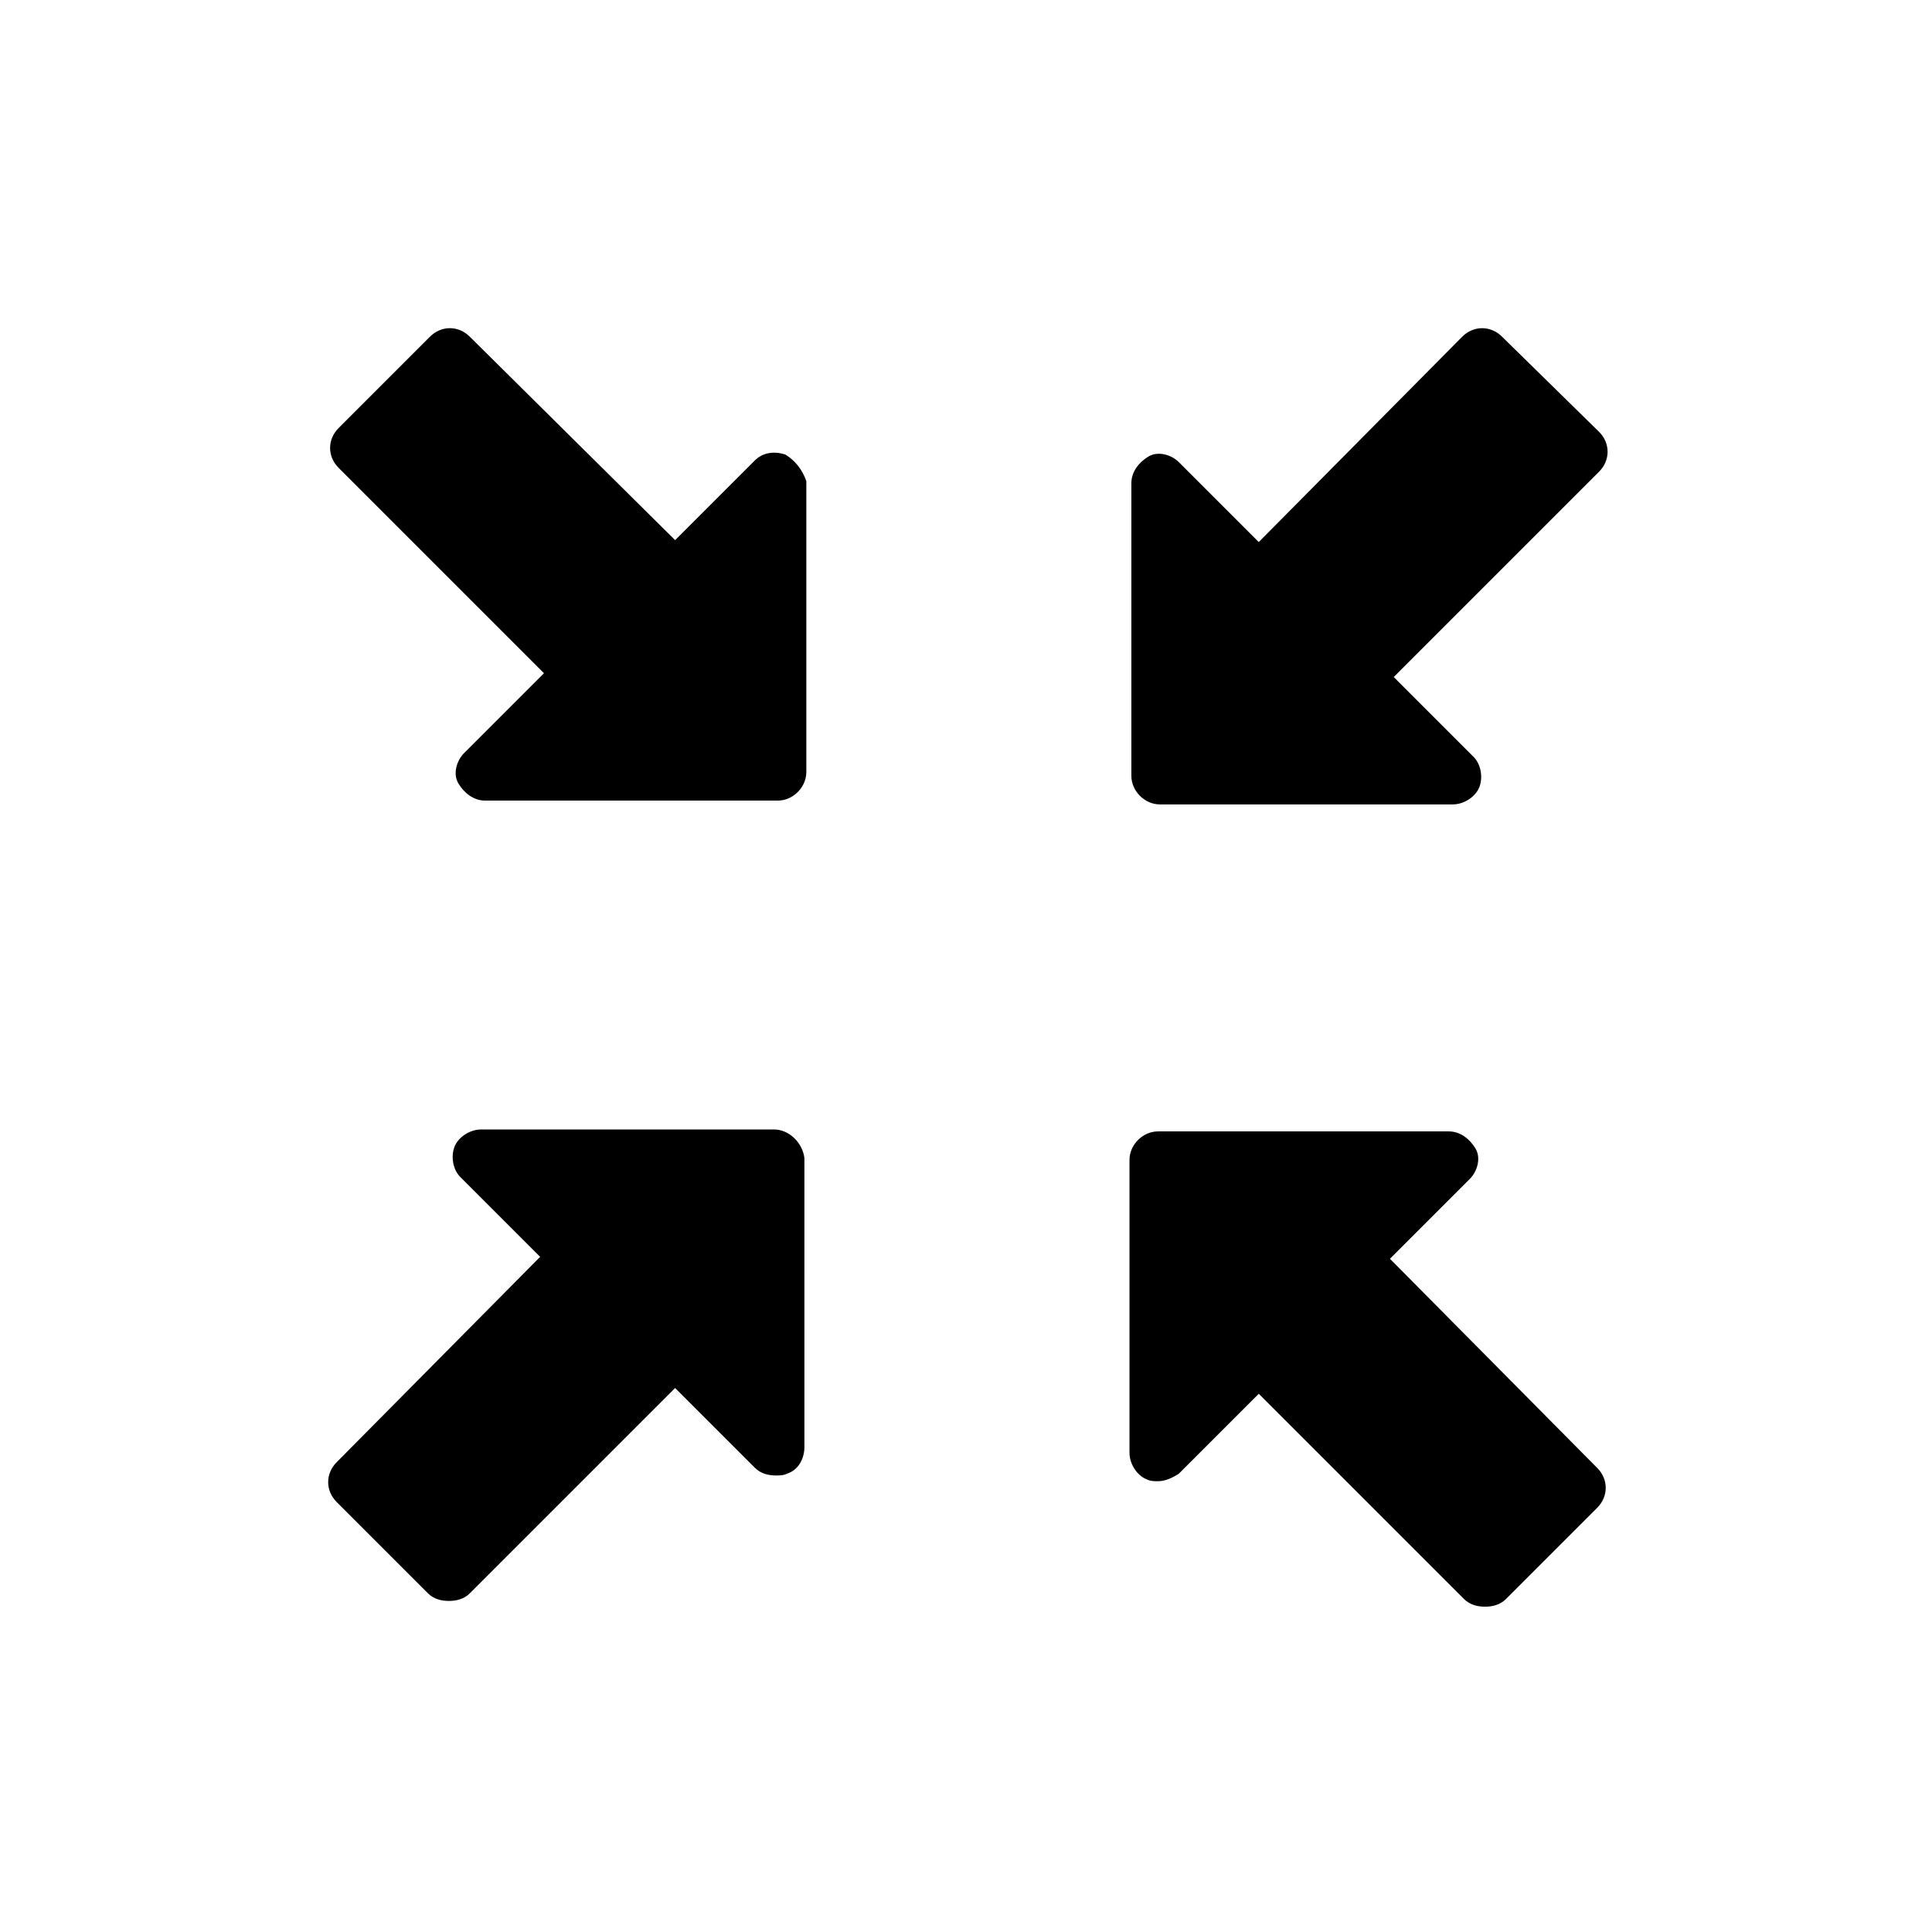
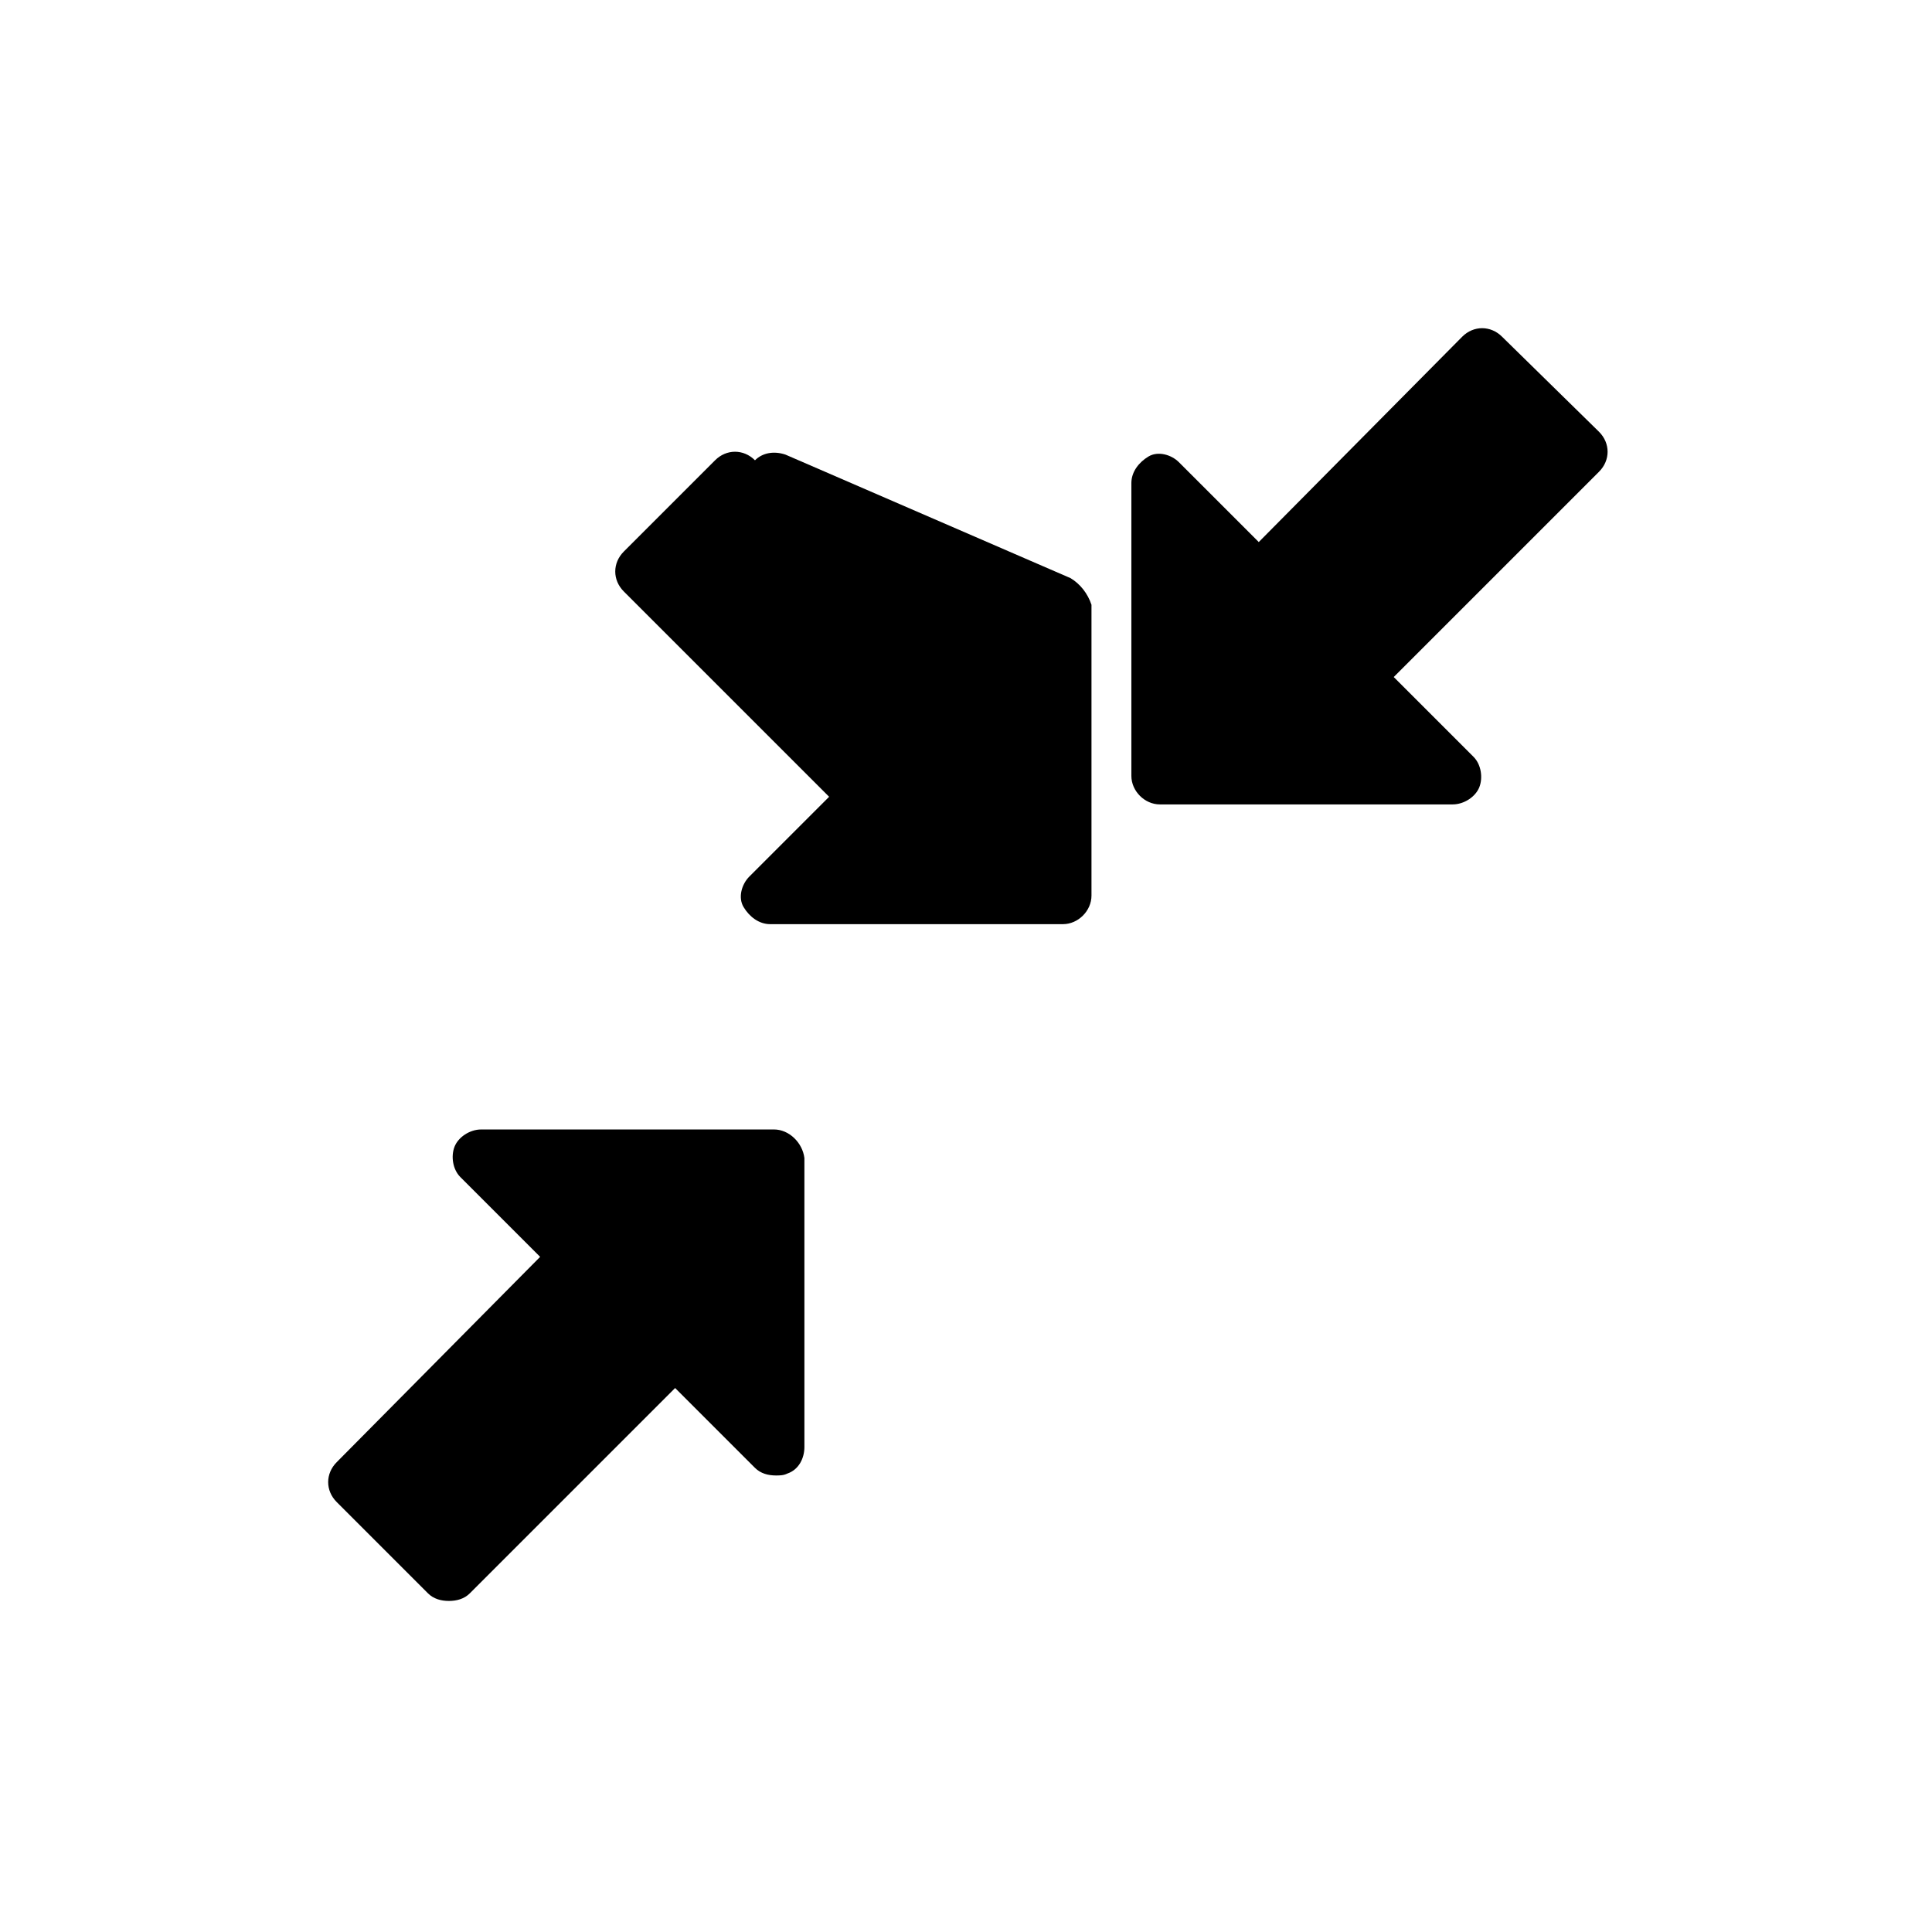
<svg xmlns="http://www.w3.org/2000/svg" fill="#000000" width="800px" height="800px" version="1.1" viewBox="144 144 512 512">
  <g>
-     <path d="m352.14 264.47c-3.023-1.008-6.047-0.504-8.062 1.512l-21.16 21.16-54.41-53.906c-3.023-3.023-7.559-3.023-10.578 0l-24.184 24.184c-3.023 3.023-3.023 7.559 0 10.578l54.41 54.41-21.16 21.16c-2.016 2.016-3.023 5.543-1.512 8.062 1.512 2.519 4.031 4.535 7.055 4.535h77.586c4.031 0 7.559-3.527 7.559-7.559v-77.082c-1.008-3.023-3.023-5.543-5.543-7.055z" />
-     <path d="m512.35 477.59 21.16-21.16c2.016-2.016 3.023-5.543 1.512-8.062s-4.031-4.535-7.055-4.535h-77.082c-4.031 0-7.559 3.527-7.559 7.559v77.586c0 3.023 2.016 6.047 4.535 7.055 1.008 0.504 2.016 0.504 3.023 0.504 2.016 0 4.031-1.008 5.543-2.016l21.16-21.16 54.41 54.41c1.512 1.512 3.527 2.016 5.543 2.016 2.016 0 4.031-0.504 5.543-2.016l24.184-24.184c3.023-3.023 3.023-7.559 0-10.578z" />
+     <path d="m352.14 264.47c-3.023-1.008-6.047-0.504-8.062 1.512c-3.023-3.023-7.559-3.023-10.578 0l-24.184 24.184c-3.023 3.023-3.023 7.559 0 10.578l54.41 54.41-21.16 21.16c-2.016 2.016-3.023 5.543-1.512 8.062 1.512 2.519 4.031 4.535 7.055 4.535h77.586c4.031 0 7.559-3.527 7.559-7.559v-77.082c-1.008-3.023-3.023-5.543-5.543-7.055z" />
    <path d="m349.11 443.32h-77.586c-3.023 0-6.047 2.016-7.055 4.535-1.008 2.519-0.504 6.047 1.512 8.062l21.16 21.16-53.906 54.41c-3.023 3.023-3.023 7.559 0 10.578l24.184 24.184c1.512 1.512 3.527 2.016 5.543 2.016s4.031-0.504 5.543-2.016l54.41-54.41 21.16 21.16c1.512 1.512 3.527 2.016 5.543 2.016 1.008 0 2.016 0 3.023-0.504 3.023-1.008 4.535-4.031 4.535-7.055l-0.004-76.578c-0.504-4.031-4.031-7.559-8.062-7.559z" />
    <path d="m542.07 233.24c-3.023-3.023-7.559-3.023-10.578 0l-53.91 54.41-21.16-21.16c-2.016-2.016-5.543-3.023-8.062-1.512-2.519 1.512-4.535 4.031-4.535 7.055v77.586c0 4.031 3.527 7.559 7.559 7.559h77.586c3.023 0 6.047-2.016 7.055-4.535 1.008-2.519 0.504-6.047-1.512-8.062l-21.16-21.16 54.41-54.41c3.023-3.023 3.023-7.559 0-10.578z" />
  </g>
</svg>